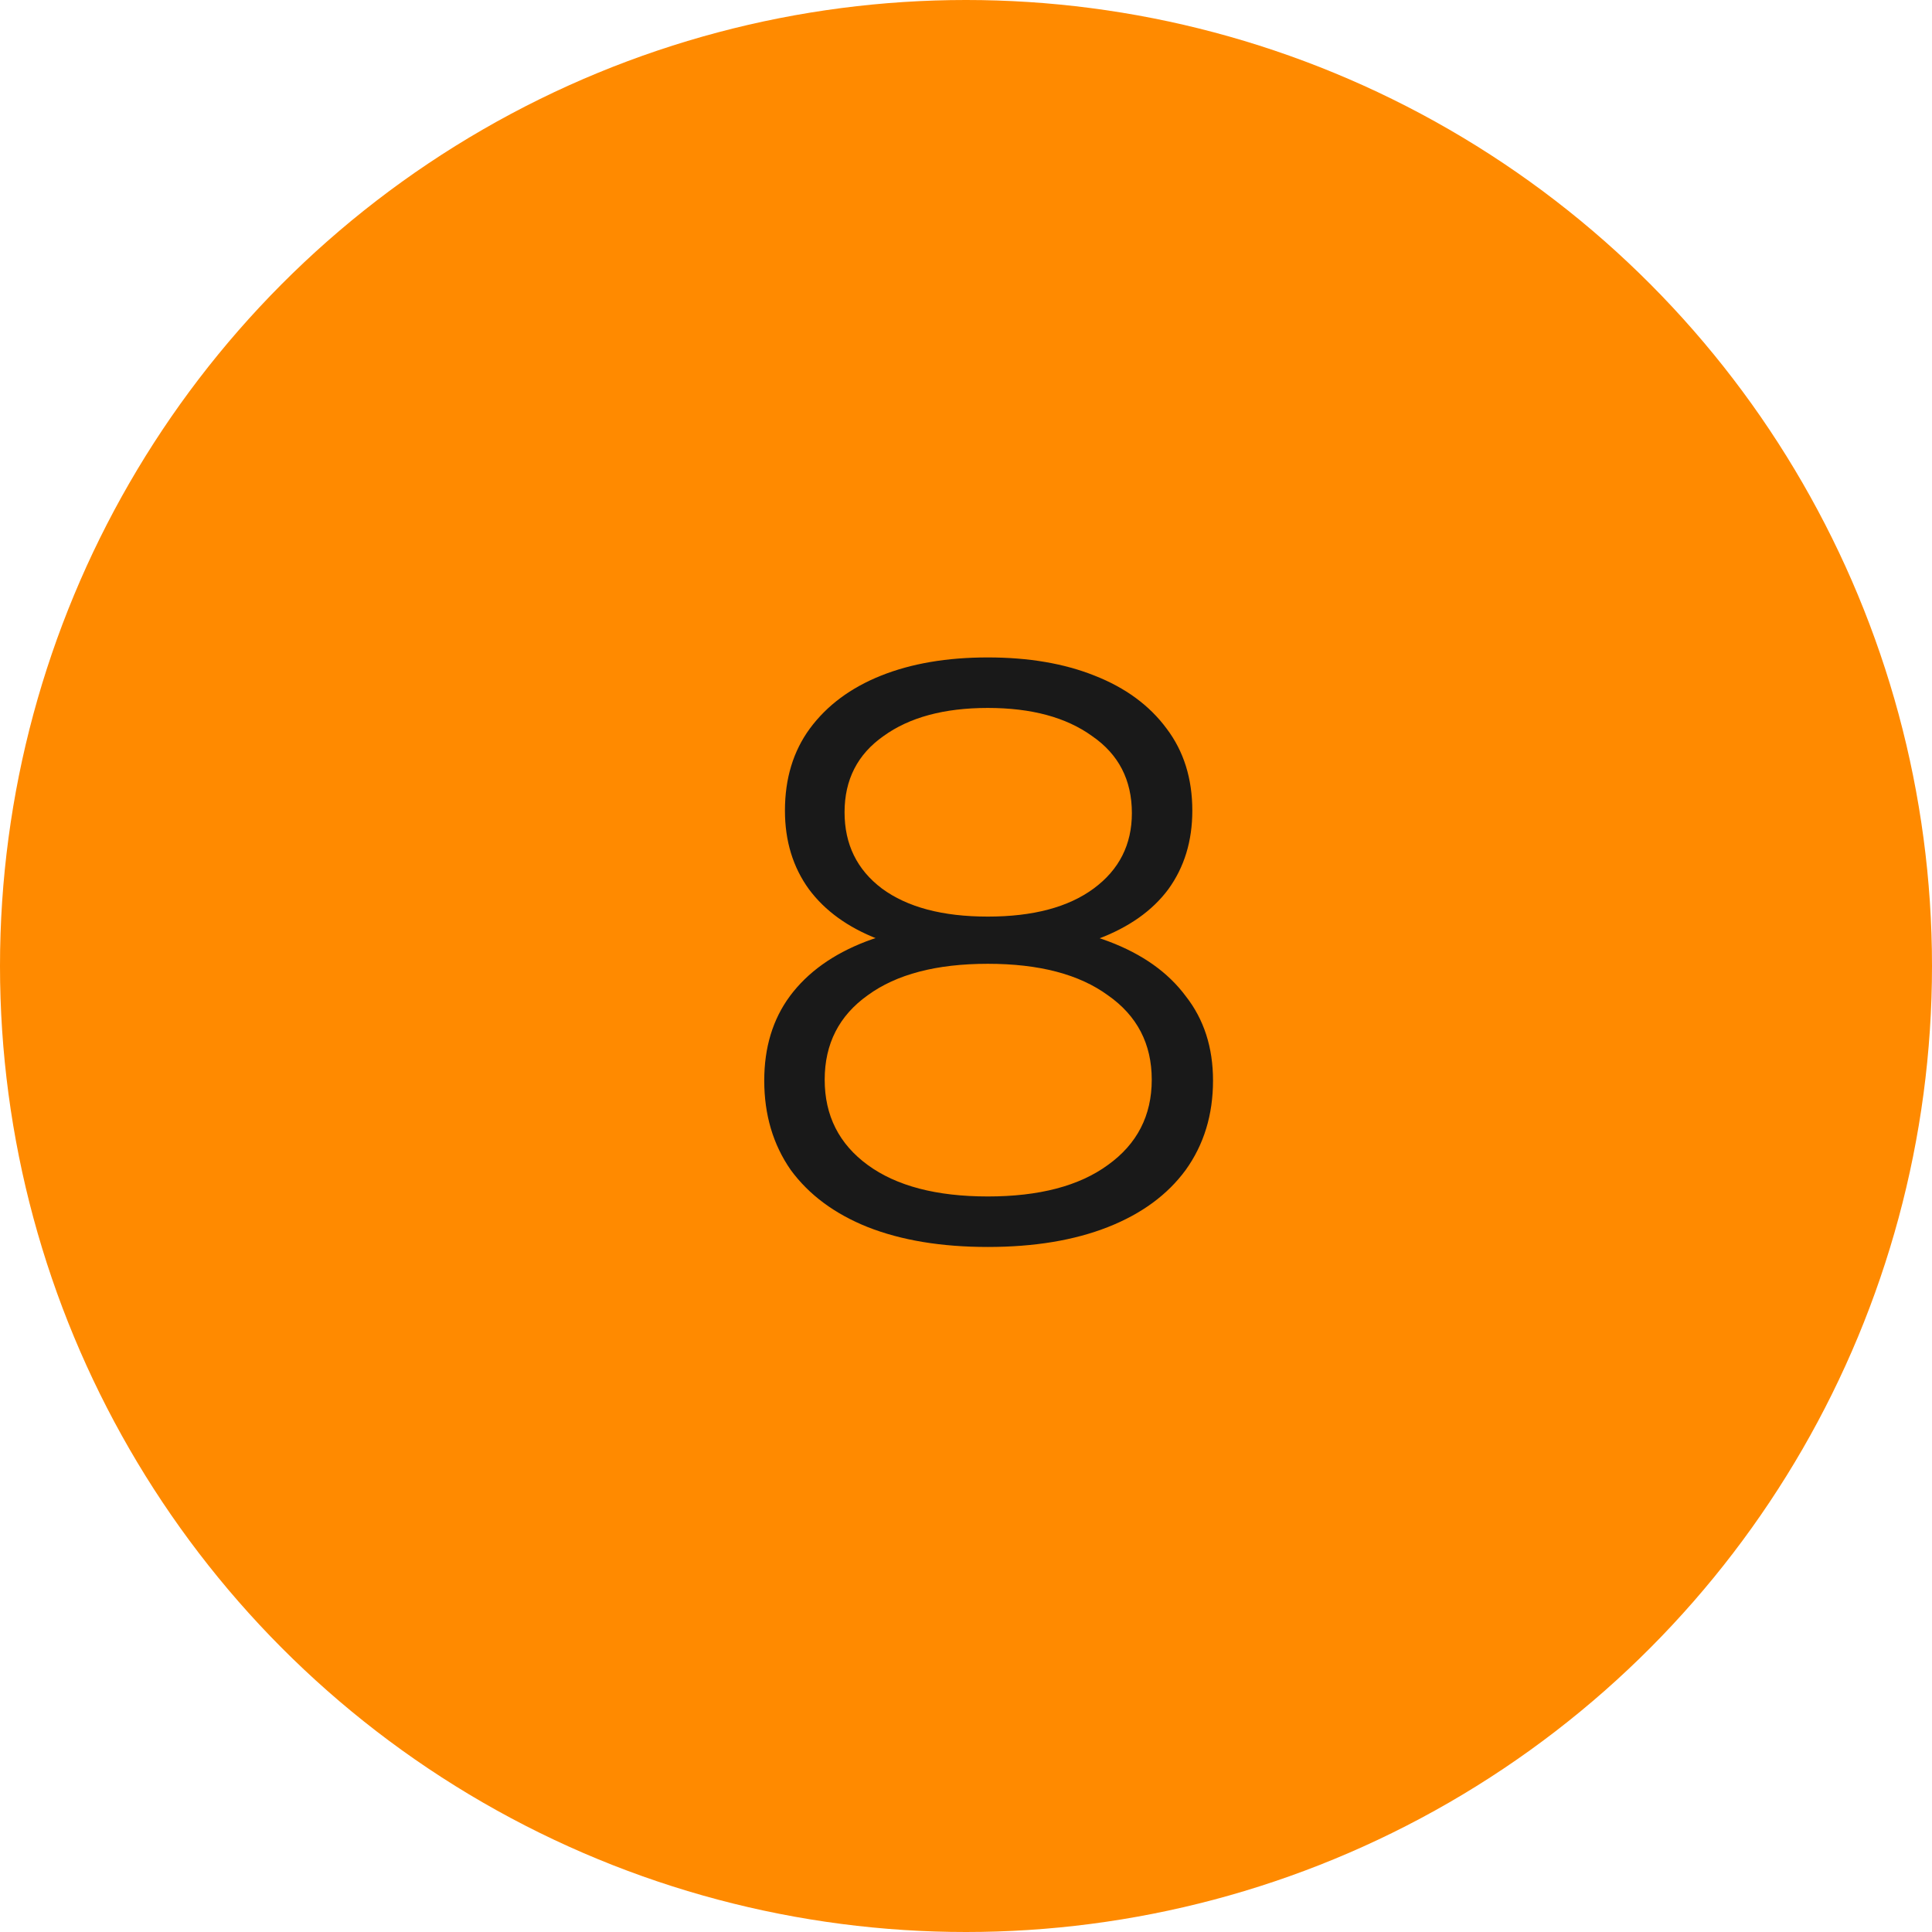
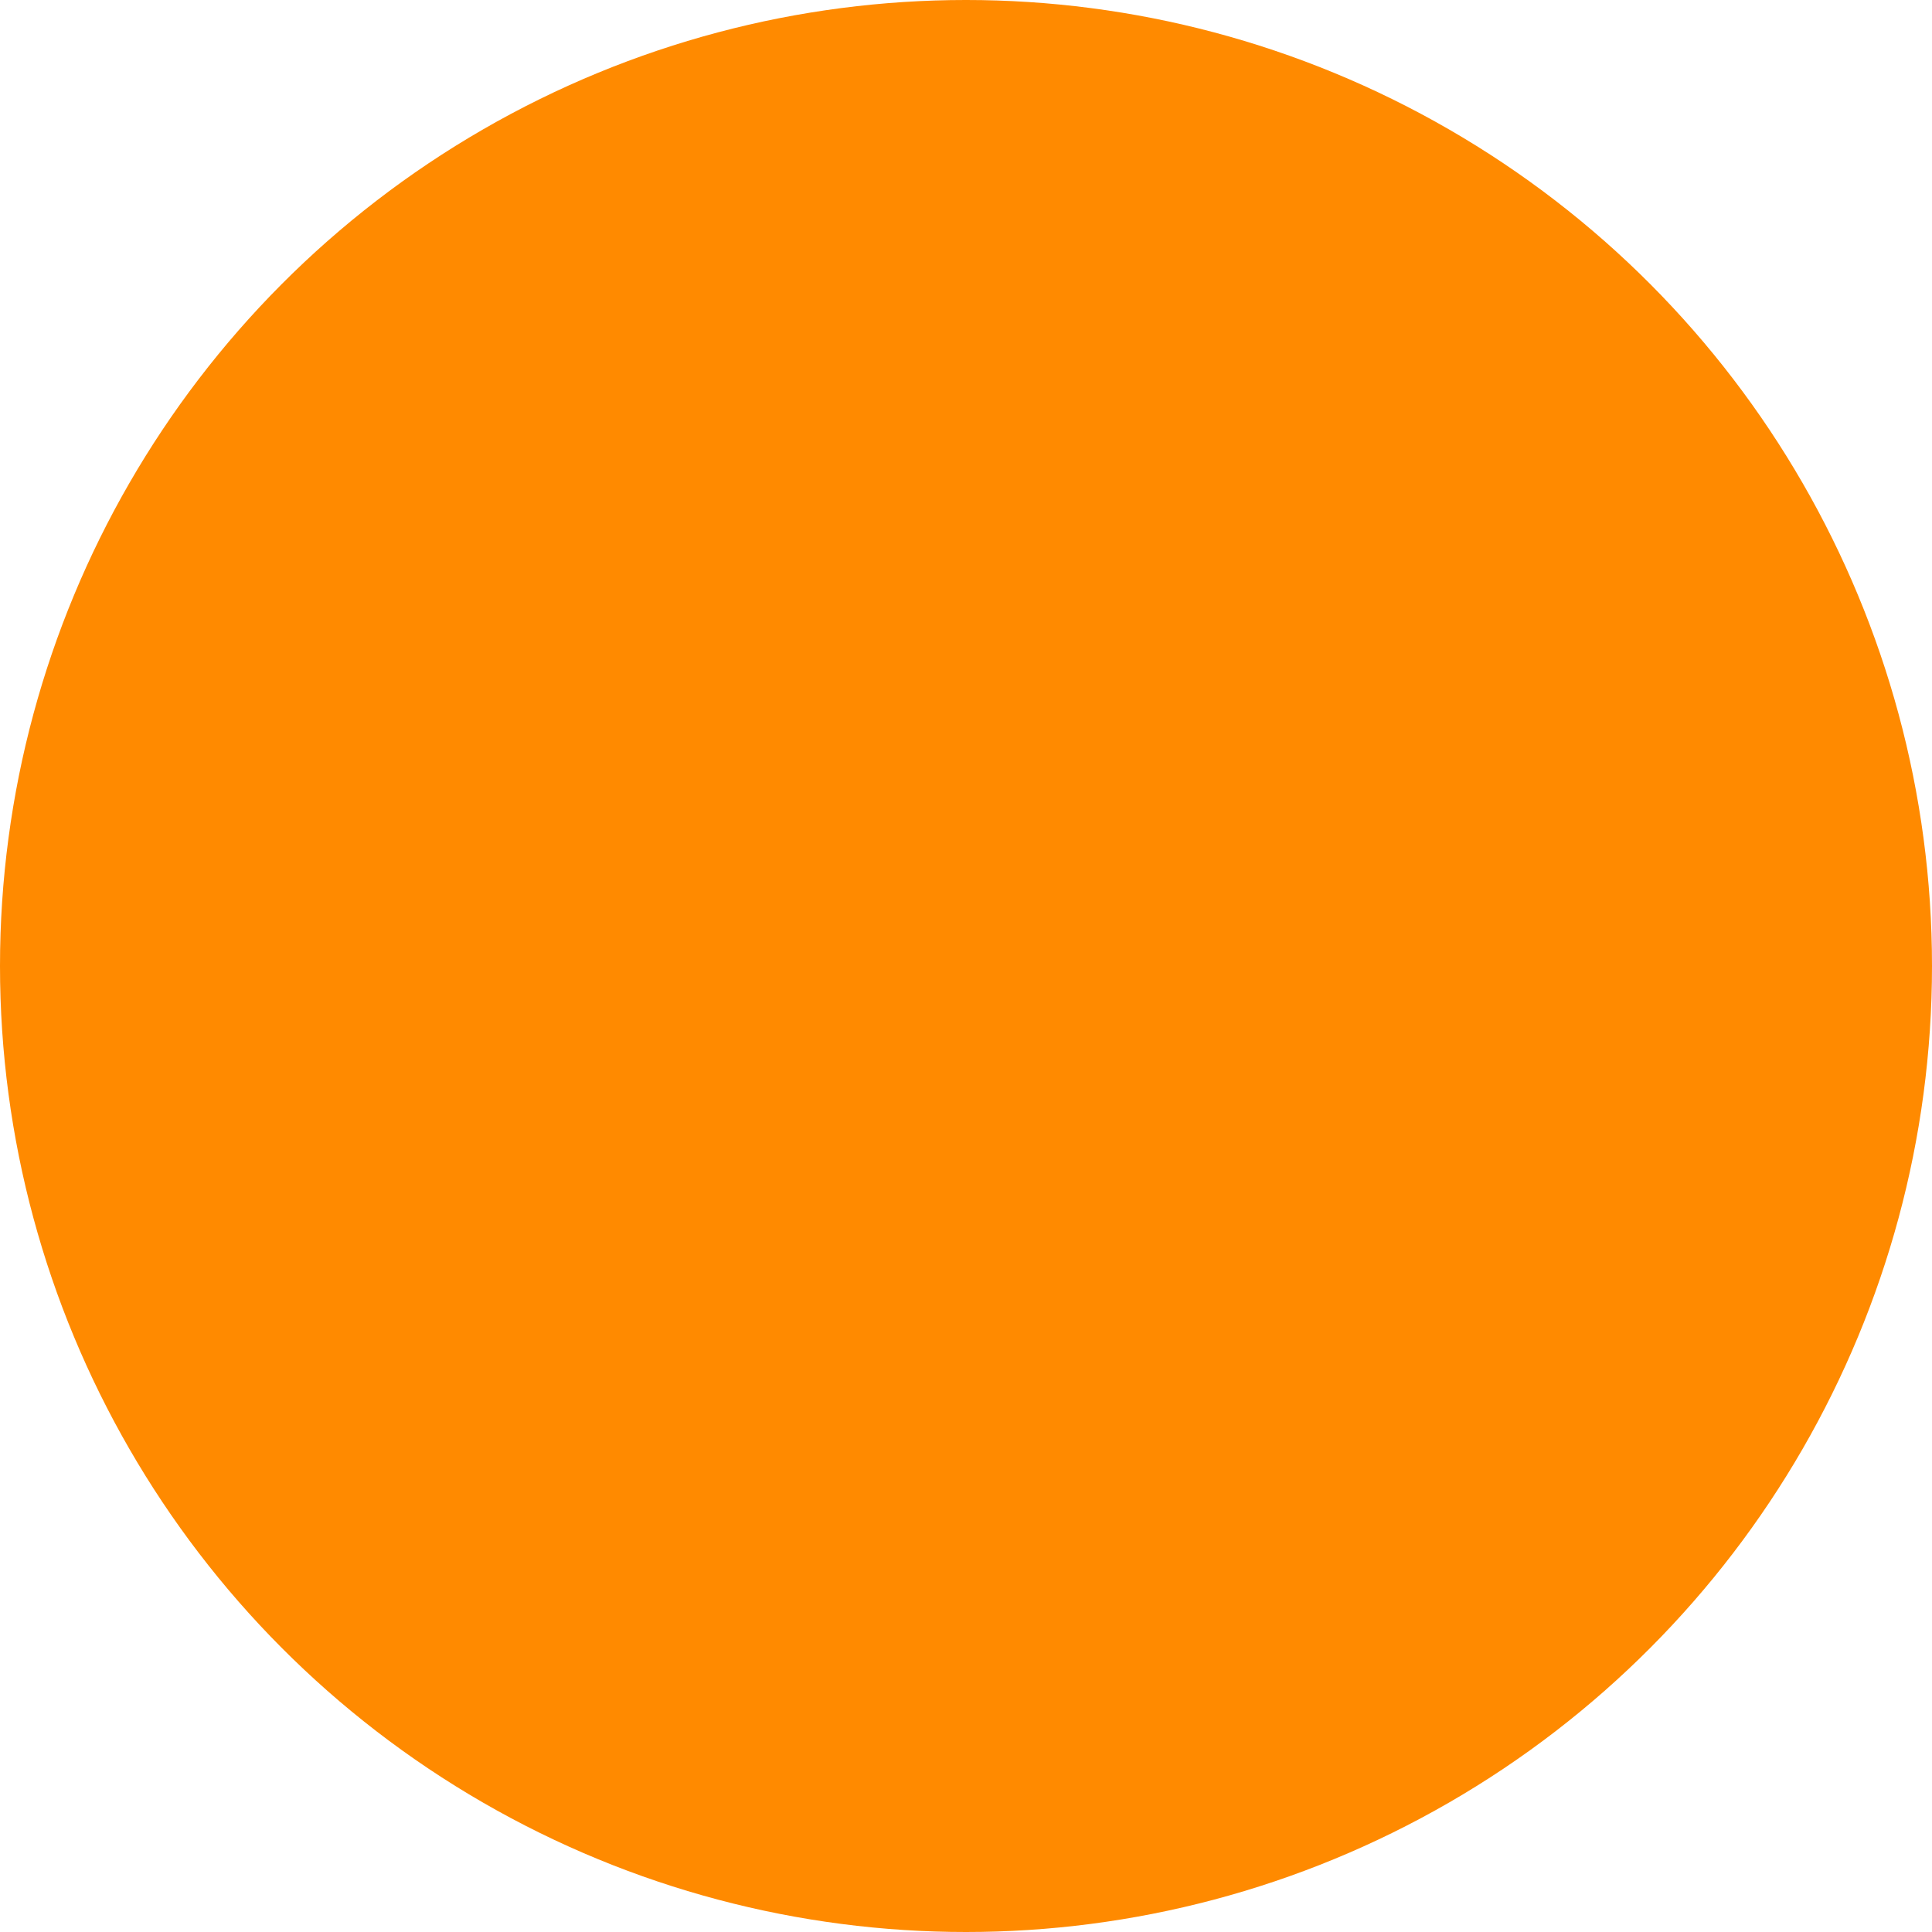
<svg xmlns="http://www.w3.org/2000/svg" width="56" height="56" viewBox="0 0 56 56" fill="none">
  <circle cx="28" cy="28" r="28" fill="#FF8A00" />
-   <path d="M28.632 36.144C27.288 36.144 26.128 35.952 25.152 35.568C24.192 35.184 23.448 34.632 22.92 33.912C22.408 33.176 22.152 32.312 22.152 31.32C22.152 30.36 22.4 29.544 22.896 28.872C23.408 28.184 24.144 27.656 25.104 27.288C26.08 26.92 27.256 26.736 28.632 26.736C29.992 26.736 31.16 26.92 32.136 27.288C33.112 27.656 33.856 28.184 34.368 28.872C34.896 29.544 35.16 30.36 35.16 31.32C35.16 32.312 34.896 33.176 34.368 33.912C33.84 34.632 33.088 35.184 32.112 35.568C31.136 35.952 29.976 36.144 28.632 36.144ZM28.632 34.68C30.12 34.68 31.28 34.376 32.112 33.768C32.96 33.16 33.384 32.336 33.384 31.296C33.384 30.256 32.96 29.44 32.112 28.848C31.28 28.24 30.12 27.936 28.632 27.936C27.144 27.936 25.984 28.24 25.152 28.848C24.32 29.44 23.904 30.256 23.904 31.296C23.904 32.336 24.32 33.16 25.152 33.768C25.984 34.376 27.144 34.68 28.632 34.68ZM28.632 27.72C27.384 27.72 26.32 27.552 25.44 27.216C24.576 26.88 23.912 26.4 23.448 25.776C22.984 25.136 22.752 24.376 22.752 23.496C22.752 22.568 22.992 21.776 23.472 21.12C23.968 20.448 24.656 19.936 25.536 19.584C26.416 19.232 27.448 19.056 28.632 19.056C29.816 19.056 30.848 19.232 31.728 19.584C32.624 19.936 33.32 20.448 33.816 21.12C34.312 21.776 34.56 22.568 34.56 23.496C34.56 24.376 34.328 25.136 33.864 25.776C33.4 26.4 32.72 26.88 31.824 27.216C30.944 27.552 29.88 27.72 28.632 27.72ZM28.632 26.568C29.944 26.568 30.968 26.296 31.704 25.752C32.44 25.208 32.808 24.48 32.808 23.568C32.808 22.608 32.424 21.864 31.656 21.336C30.904 20.792 29.896 20.52 28.632 20.52C27.368 20.52 26.36 20.792 25.608 21.336C24.856 21.864 24.48 22.6 24.48 23.544C24.48 24.472 24.84 25.208 25.56 25.752C26.296 26.296 27.32 26.568 28.632 26.568Z" fill="#191919" />
</svg>